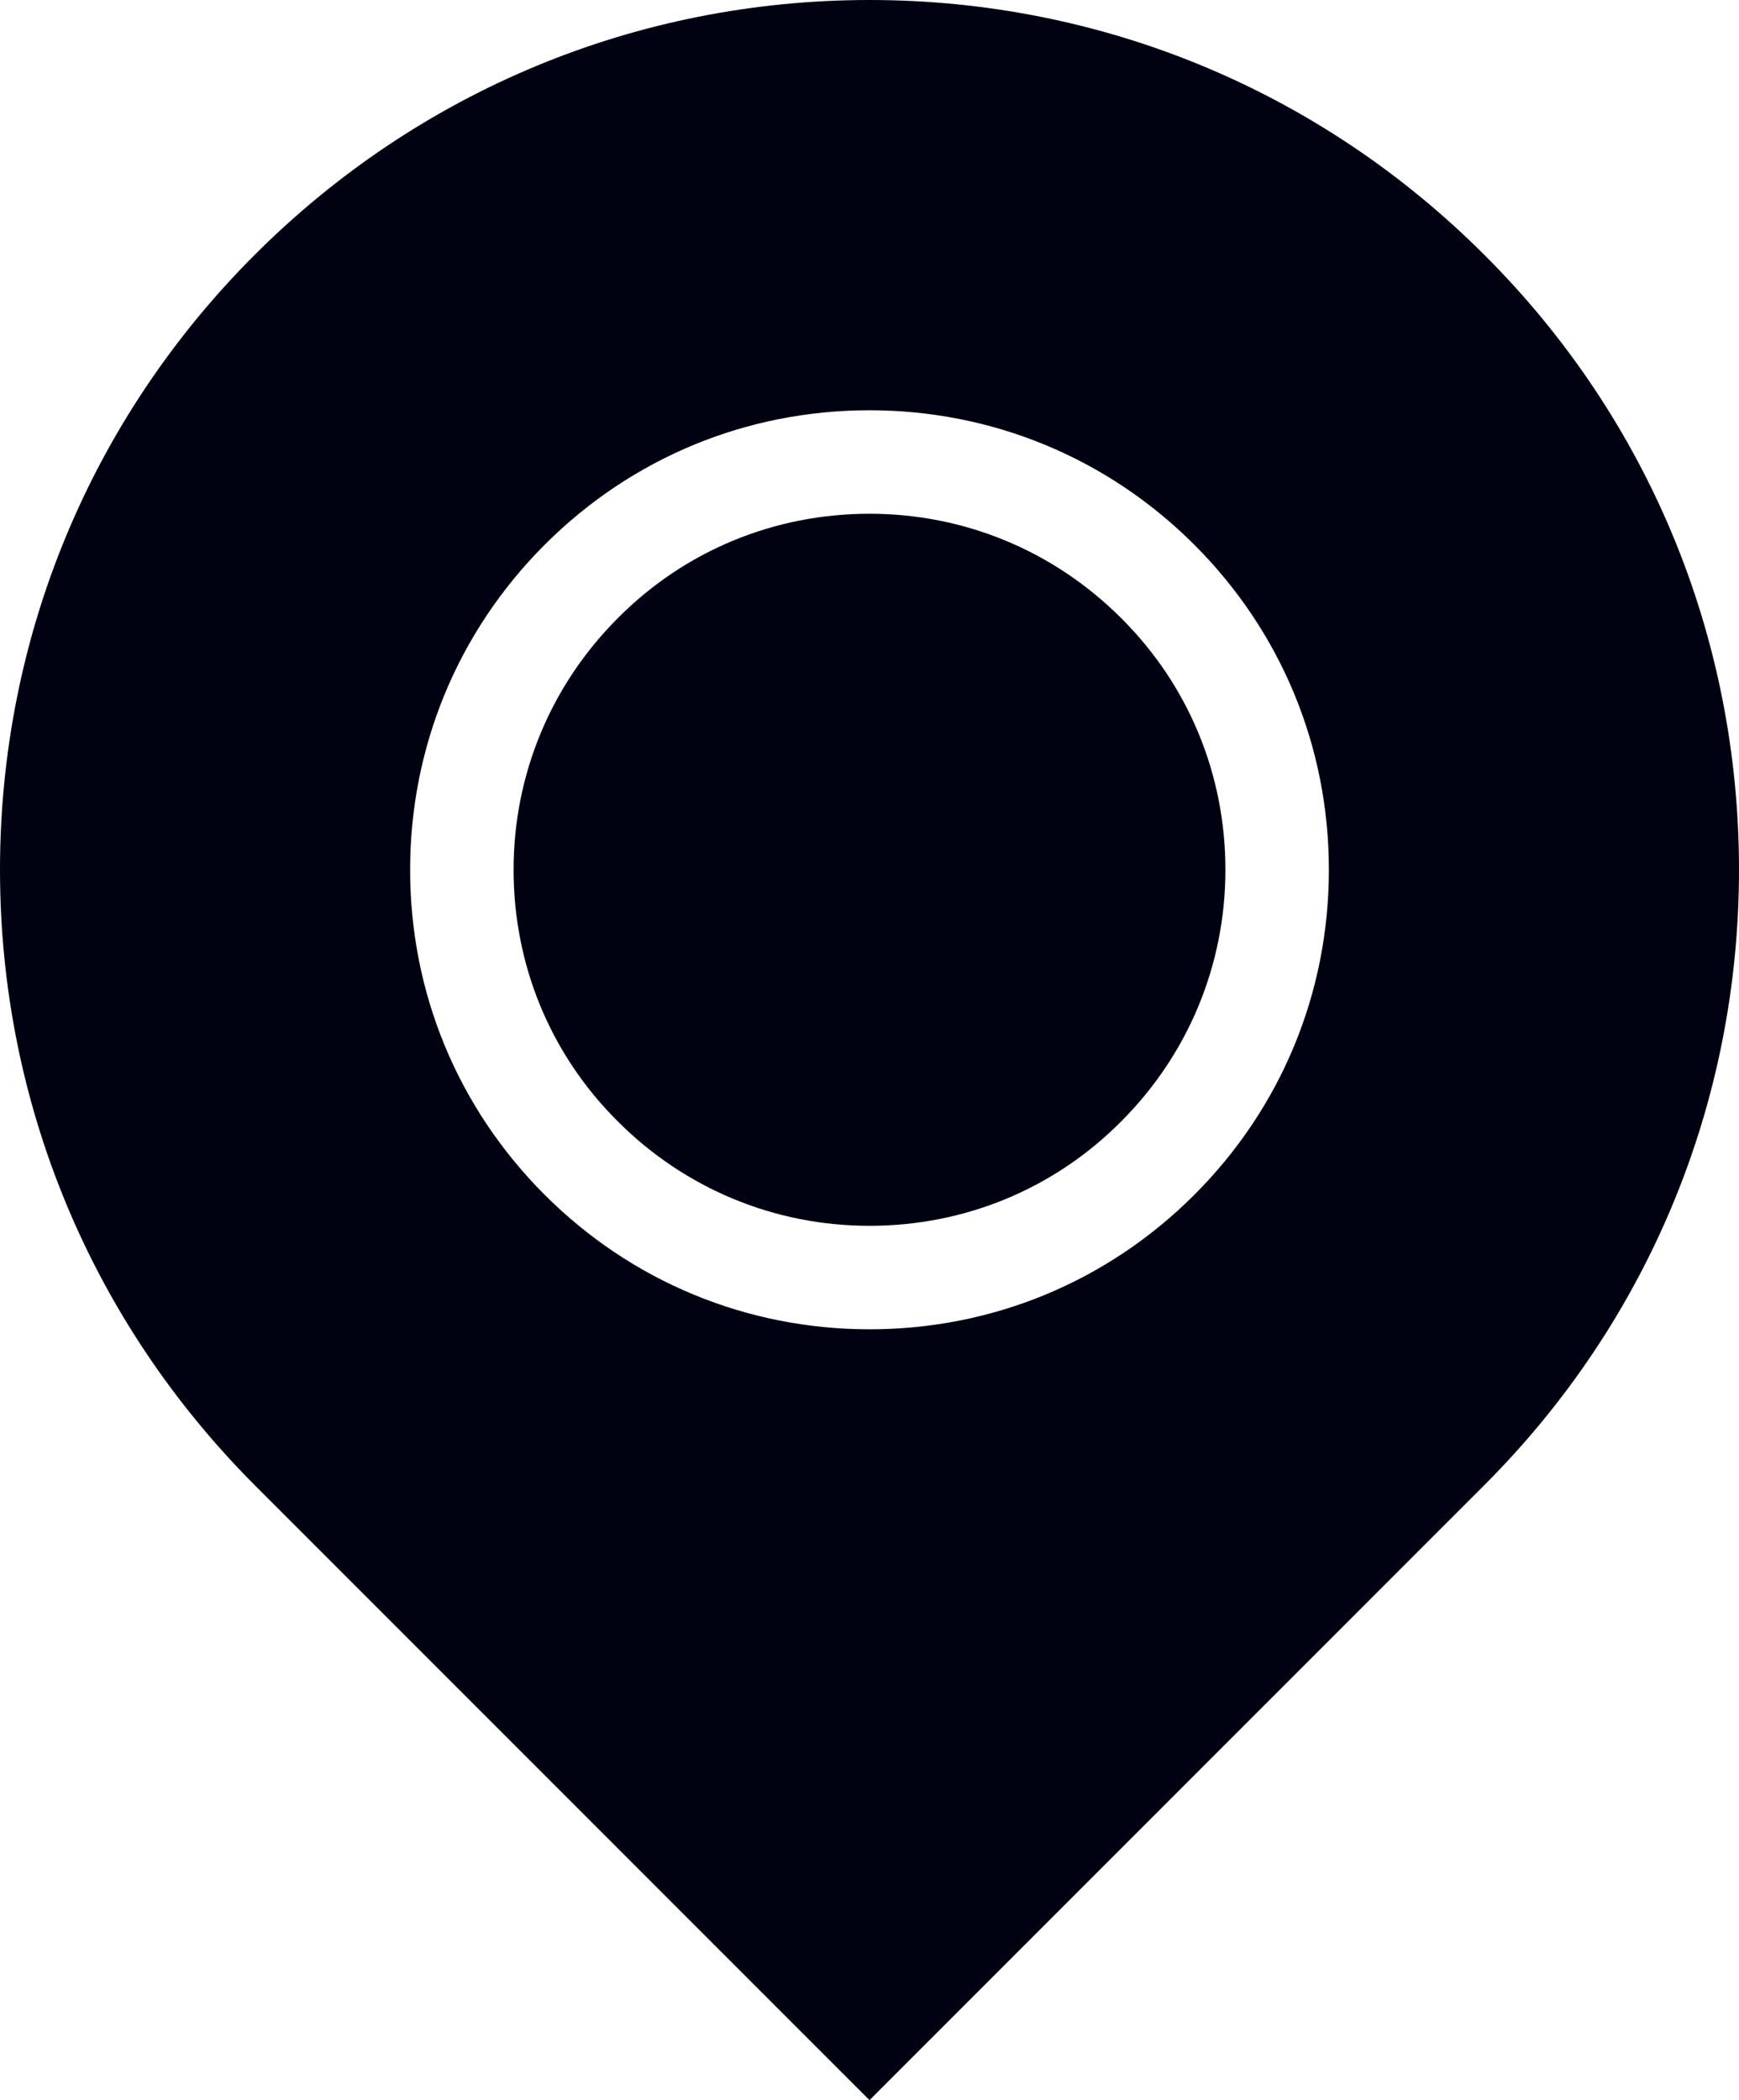
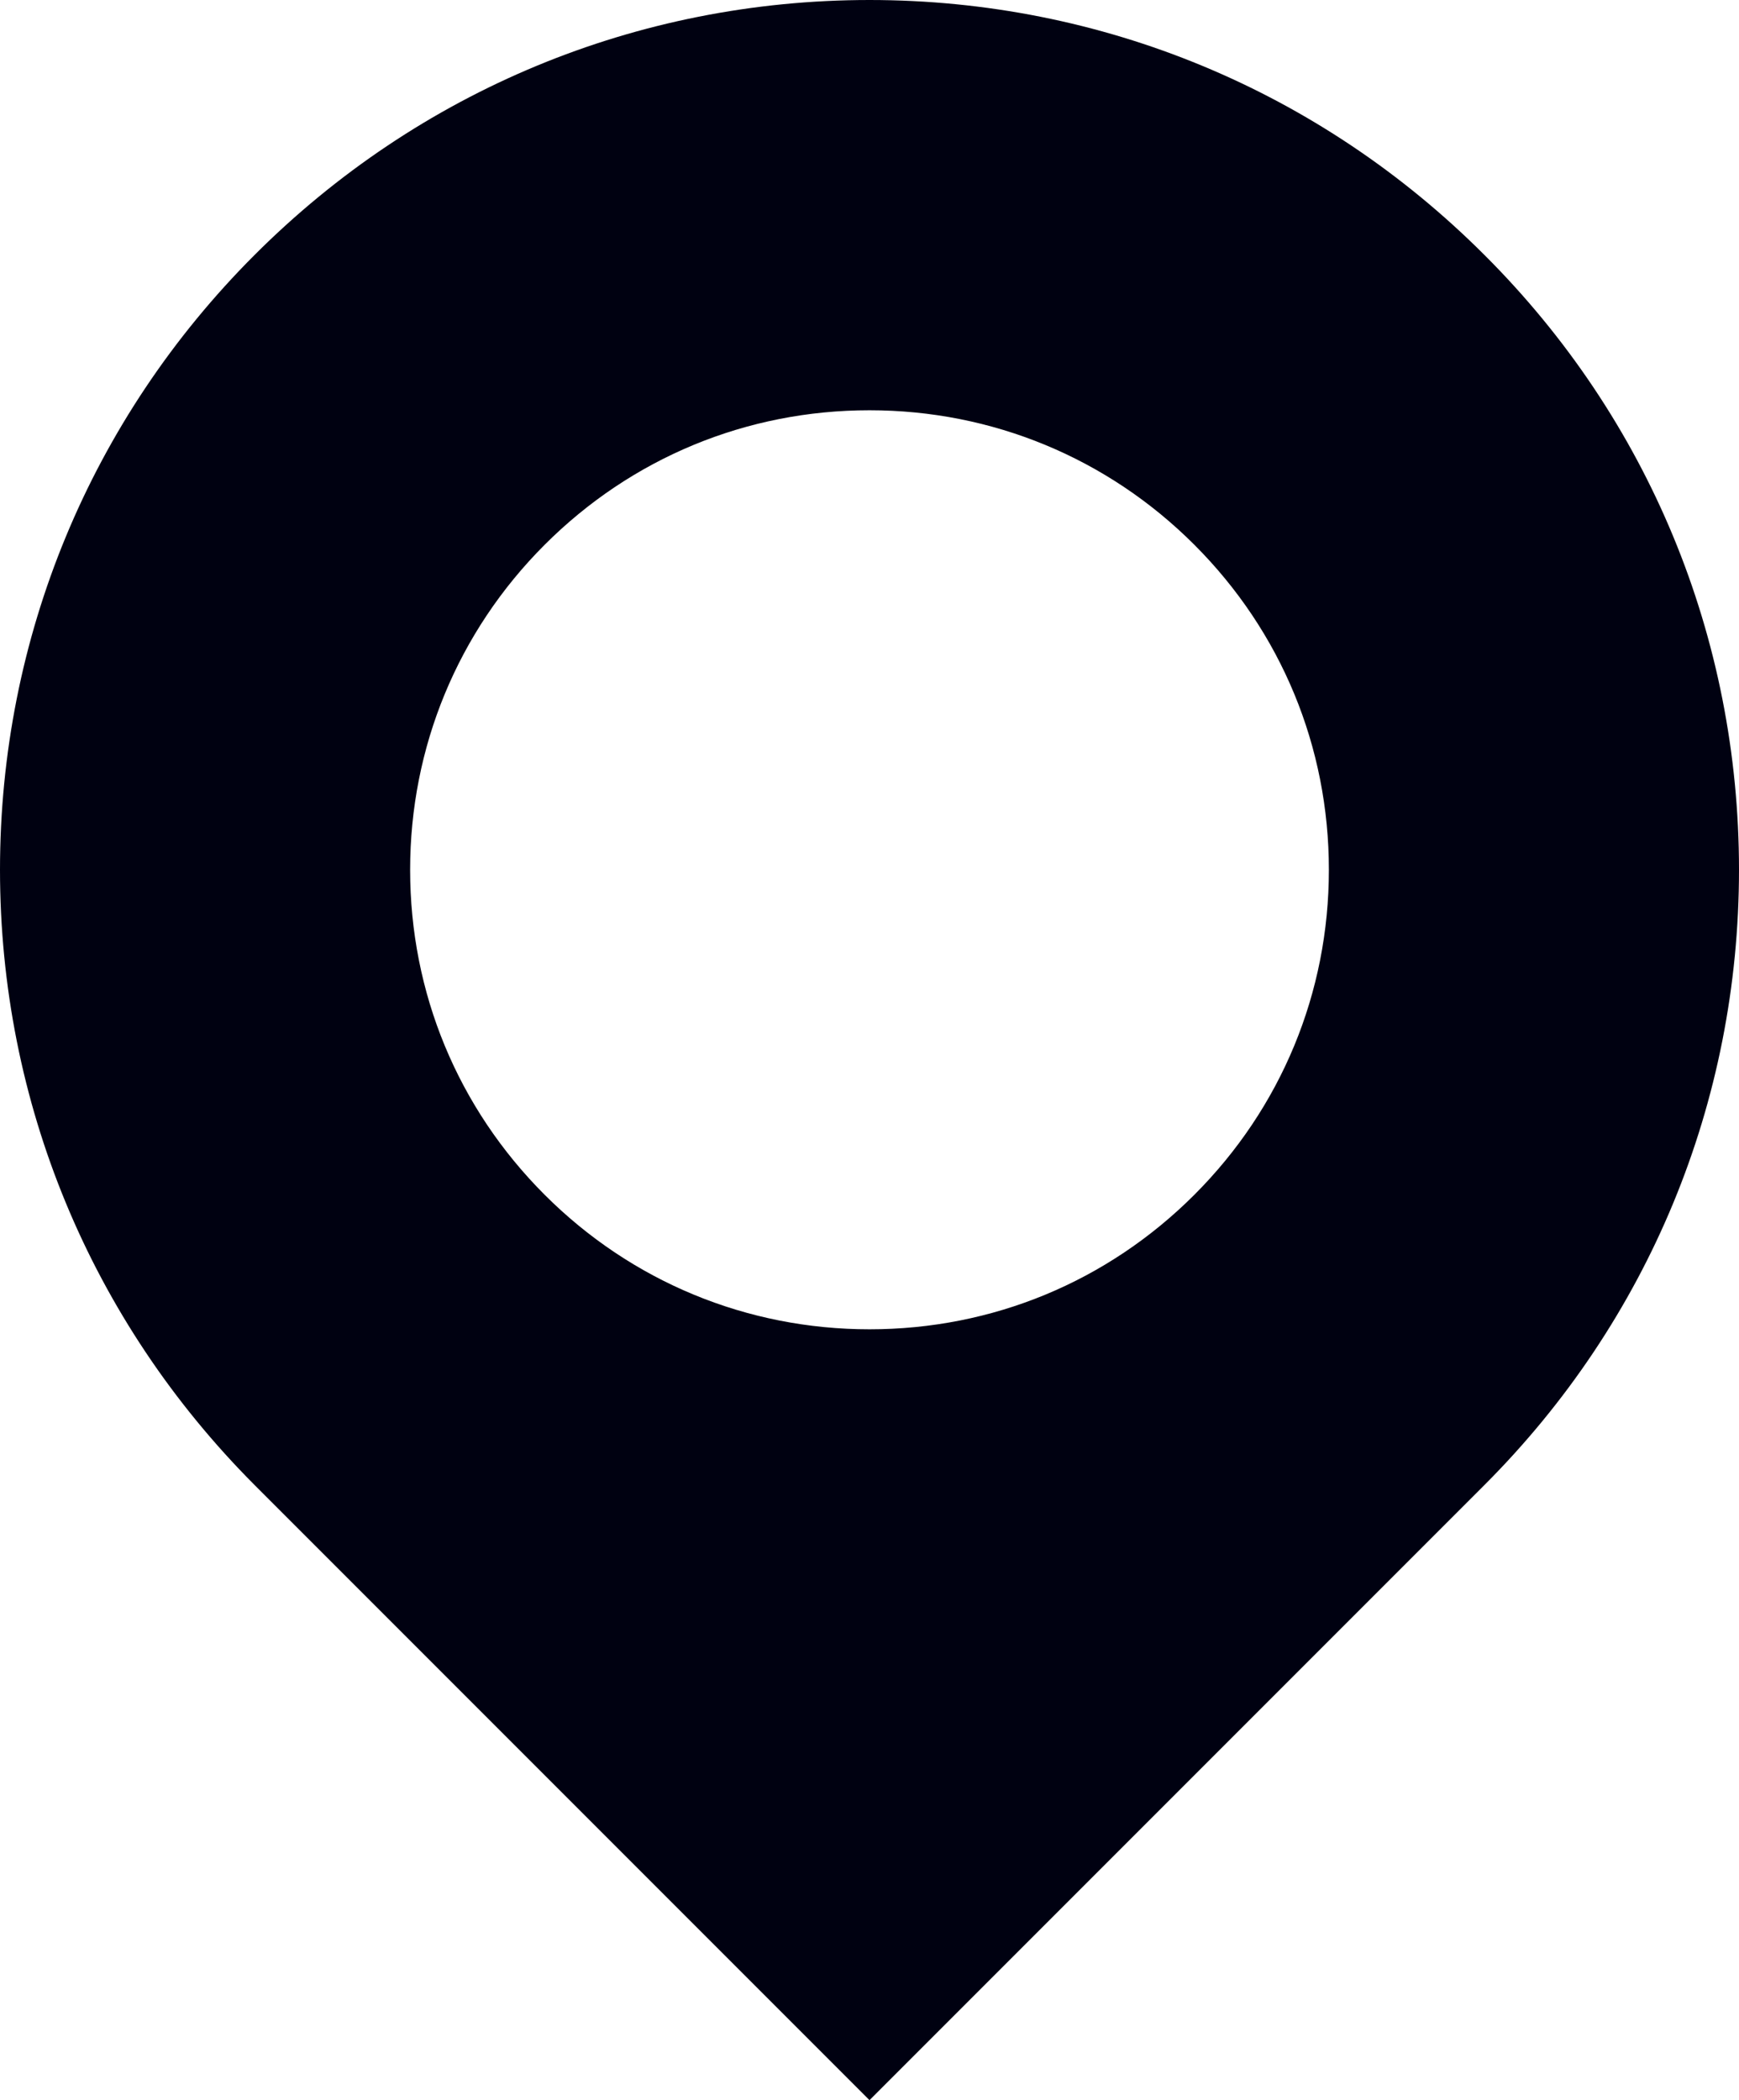
<svg xmlns="http://www.w3.org/2000/svg" version="1.1" id="Layer_1" x="0px" y="0px" viewBox="0 0 42.02 50.73" style="enable-background:new 0 0 42.02 50.73;" xml:space="preserve">
  <style type="text/css">
	.st0{fill:#000111;}
</style>
  <g>
-     <path class="st0" d="M21.01,12.41c-2.3,0-4.46,0.89-6.08,2.52c-1.62,1.62-2.52,3.78-2.52,6.08c0,2.3,0.89,4.46,2.52,6.08   c1.62,1.62,3.78,2.52,6.08,2.52c2.3,0,4.46-0.89,6.08-2.52c1.62-1.62,2.52-3.78,2.52-6.08c0-2.3-0.89-4.46-2.52-6.08   C25.47,13.31,23.31,12.41,21.01,12.41z" />
    <path class="st0" d="M35.87,6.16C31.9,2.19,26.62,0,21.01,0C15.4,0,10.12,2.19,6.15,6.16C2.19,10.12,0,15.4,0,21.01   c0,5.61,2.19,10.89,6.15,14.86l14.86,14.86l14.86-14.86c3.97-3.97,6.15-9.25,6.15-14.86C42.02,15.4,39.84,10.12,35.87,6.16z    M28.86,28.86c-2.1,2.1-4.88,3.25-7.85,3.25c-2.96,0-5.75-1.15-7.85-3.25c-2.1-2.1-3.25-4.88-3.25-7.85c0-2.96,1.15-5.75,3.25-7.85   c2.1-2.1,4.88-3.25,7.85-3.25c2.96,0,5.75,1.15,7.85,3.25c2.1,2.1,3.25,4.88,3.25,7.85C32.11,23.98,30.96,26.76,28.86,28.86z" />
  </g>
</svg>